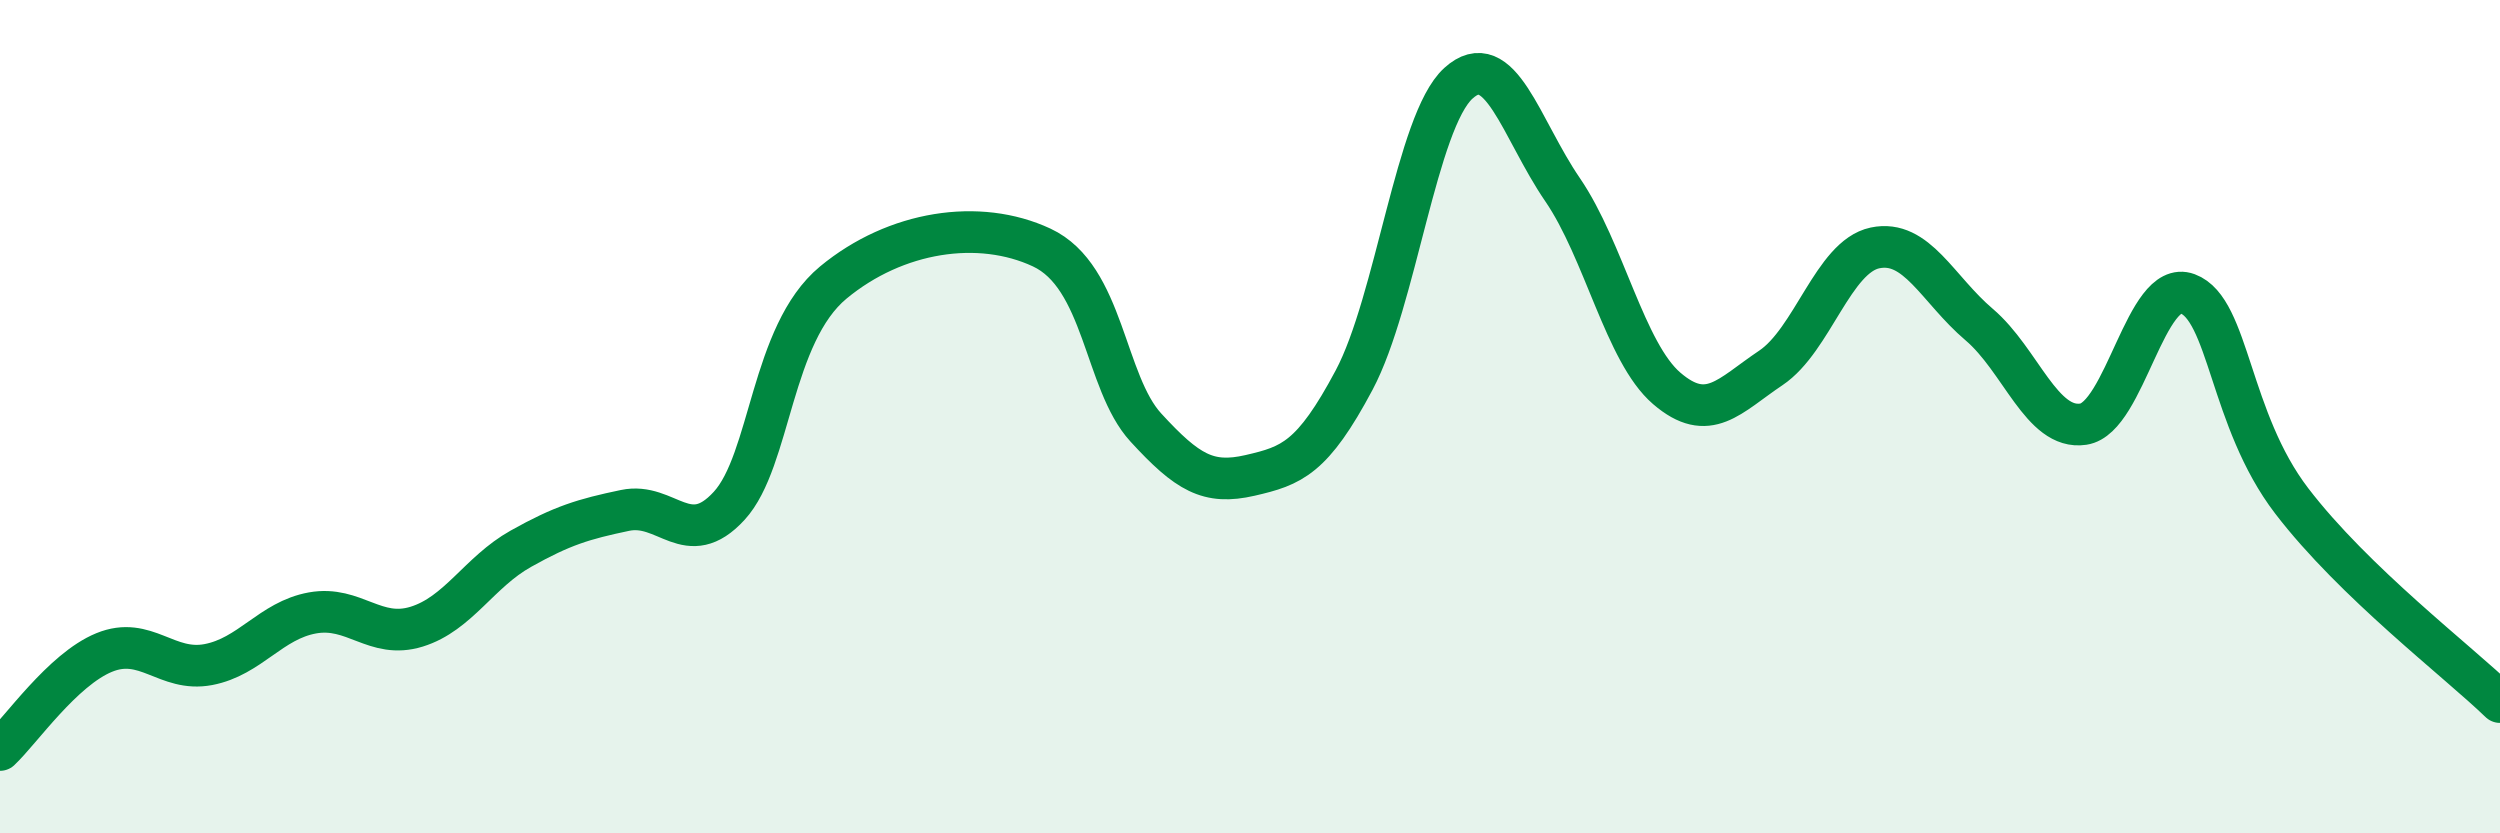
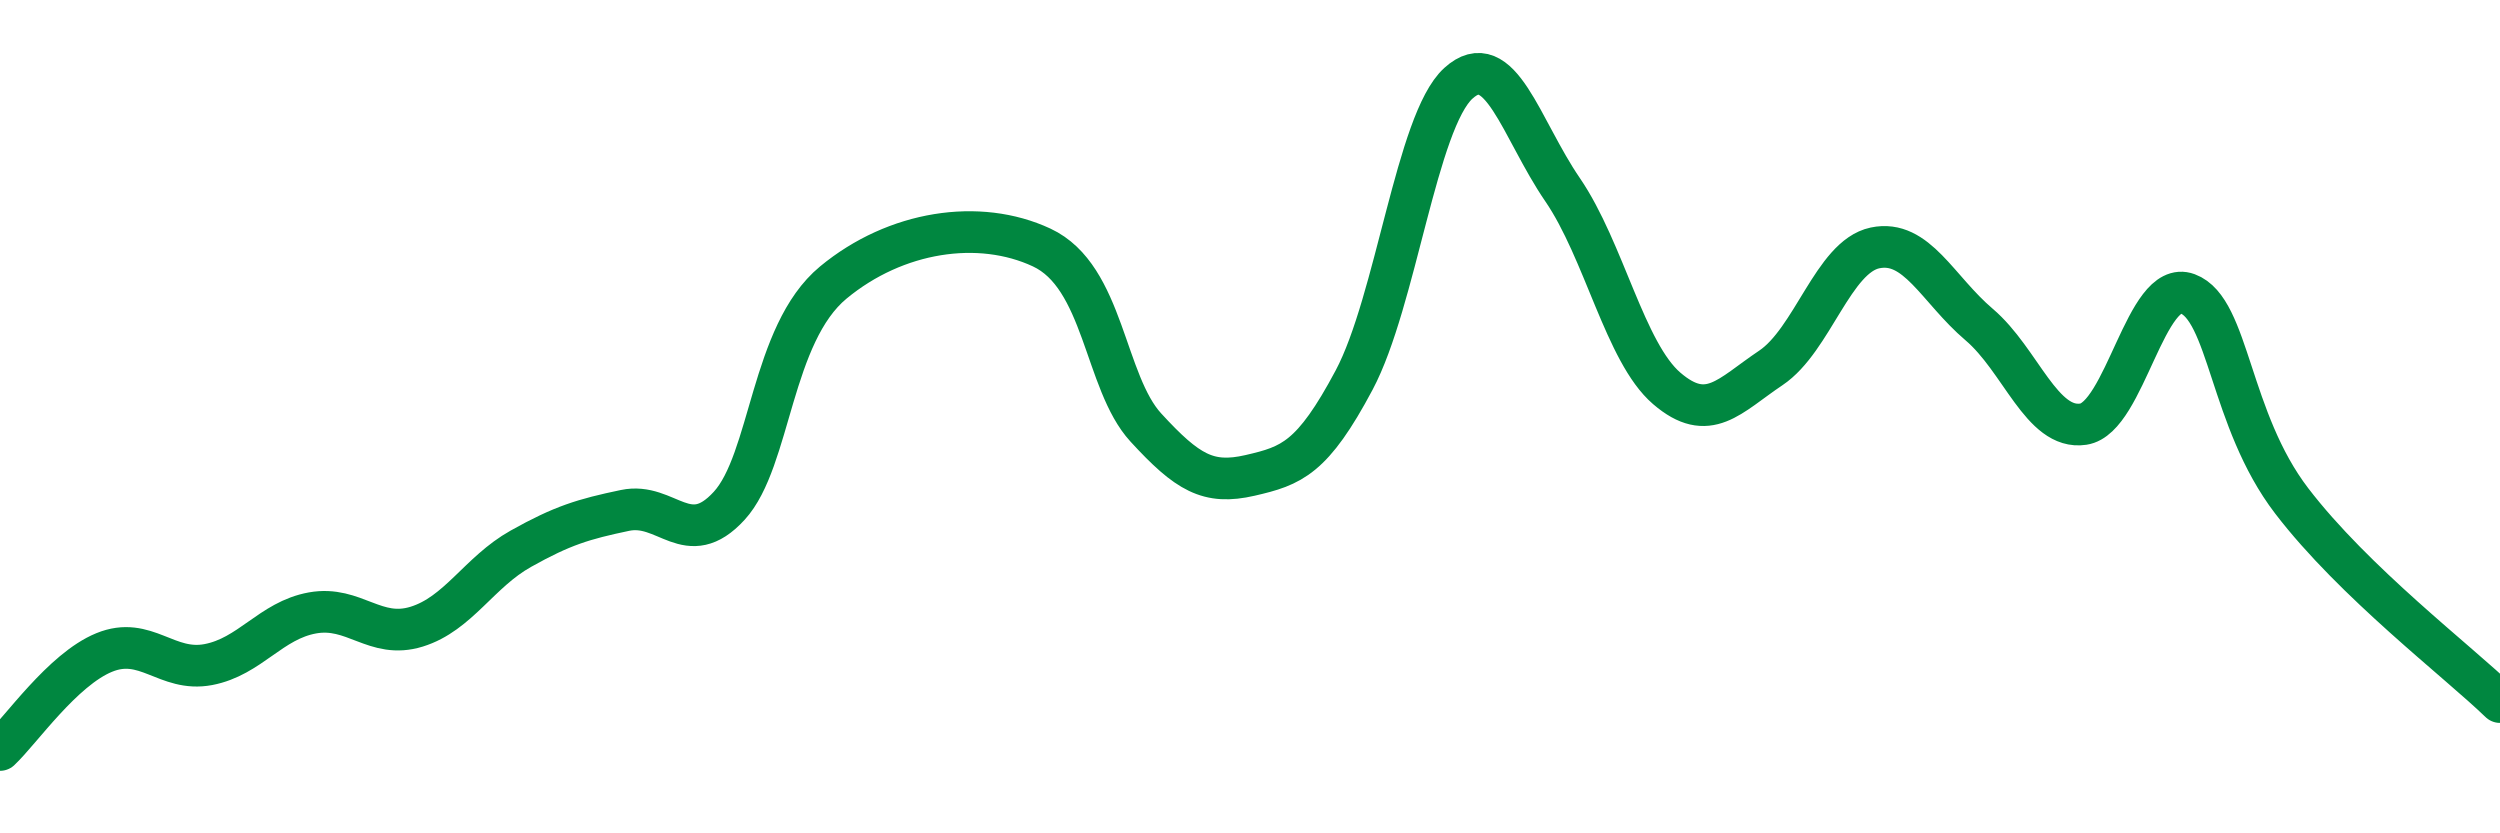
<svg xmlns="http://www.w3.org/2000/svg" width="60" height="20" viewBox="0 0 60 20">
-   <path d="M 0,18 C 0.5,17.53 1.5,16.07 2.5,15.66 C 3.5,15.25 4,16.14 5,15.95 C 6,15.76 6.5,14.89 7.5,14.71 C 8.5,14.53 9,15.35 10,15.04 C 11,14.73 11.5,13.73 12.5,13.17 C 13.5,12.61 14,12.46 15,12.25 C 16,12.04 16.5,13.23 17.5,12.14 C 18.5,11.05 18.5,8.02 20,6.78 C 21.5,5.54 23.5,5.24 25,5.94 C 26.5,6.64 26.5,9.17 27.5,10.26 C 28.5,11.35 29,11.64 30,11.41 C 31,11.18 31.5,11 32.5,9.12 C 33.5,7.24 34,2.91 35,2 C 36,1.09 36.5,3.09 37.5,4.55 C 38.5,6.01 39,8.46 40,9.32 C 41,10.18 41.5,9.5 42.5,8.83 C 43.5,8.16 44,6.16 45,5.95 C 46,5.74 46.5,6.94 47.5,7.79 C 48.5,8.64 49,10.33 50,10.18 C 51,10.03 51.5,6.68 52.5,7.05 C 53.5,7.42 53.5,10.06 55,12.02 C 56.5,13.98 59,15.88 60,16.85L60 20L0 20Z" fill="#008740" opacity="0.1" stroke-linecap="round" stroke-linejoin="round" />
  <path d="M 0,18 C 0.5,17.53 1.5,16.07 2.5,15.66 C 3.5,15.25 4,16.14 5,15.95 C 6,15.76 6.5,14.89 7.5,14.71 C 8.5,14.53 9,15.35 10,15.04 C 11,14.73 11.5,13.73 12.5,13.17 C 13.5,12.61 14,12.46 15,12.25 C 16,12.04 16.5,13.23 17.5,12.14 C 18.5,11.05 18.5,8.02 20,6.78 C 21.5,5.54 23.5,5.24 25,5.94 C 26.5,6.64 26.5,9.17 27.5,10.26 C 28.5,11.35 29,11.64 30,11.41 C 31,11.18 31.5,11 32.5,9.12 C 33.5,7.24 34,2.91 35,2 C 36,1.09 36.5,3.09 37.5,4.55 C 38.5,6.01 39,8.46 40,9.32 C 41,10.18 41.5,9.5 42.5,8.83 C 43.5,8.16 44,6.16 45,5.95 C 46,5.74 46.5,6.94 47.5,7.79 C 48.5,8.64 49,10.33 50,10.18 C 51,10.03 51.5,6.68 52.5,7.05 C 53.5,7.42 53.5,10.06 55,12.02 C 56.5,13.98 59,15.88 60,16.85" stroke="#008740" stroke-width="1" fill="none" stroke-linecap="round" stroke-linejoin="round" />
</svg>